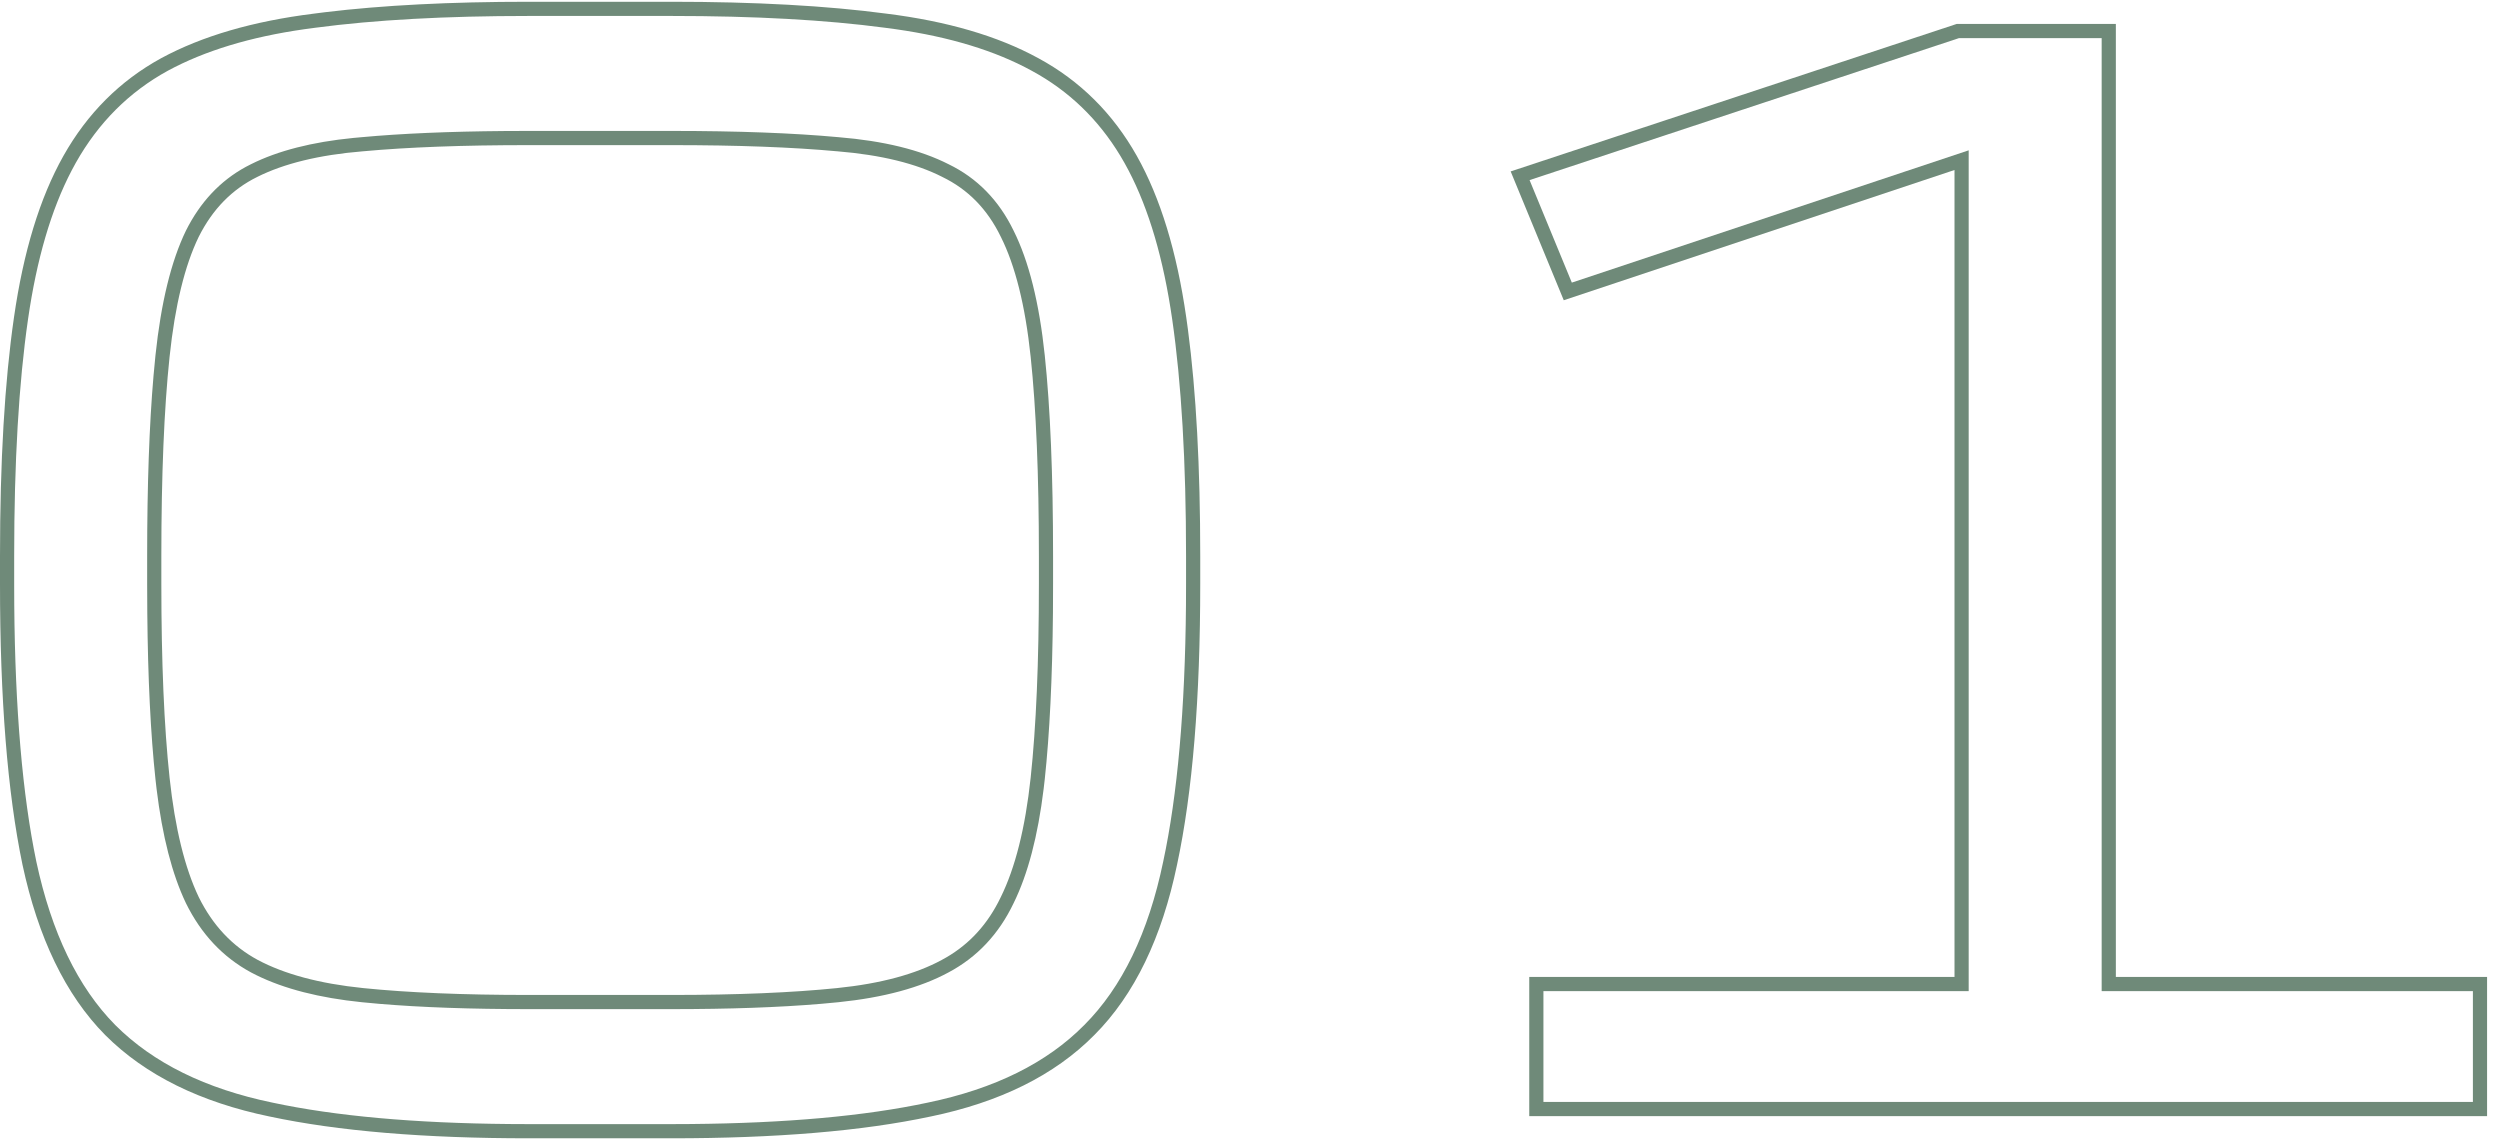
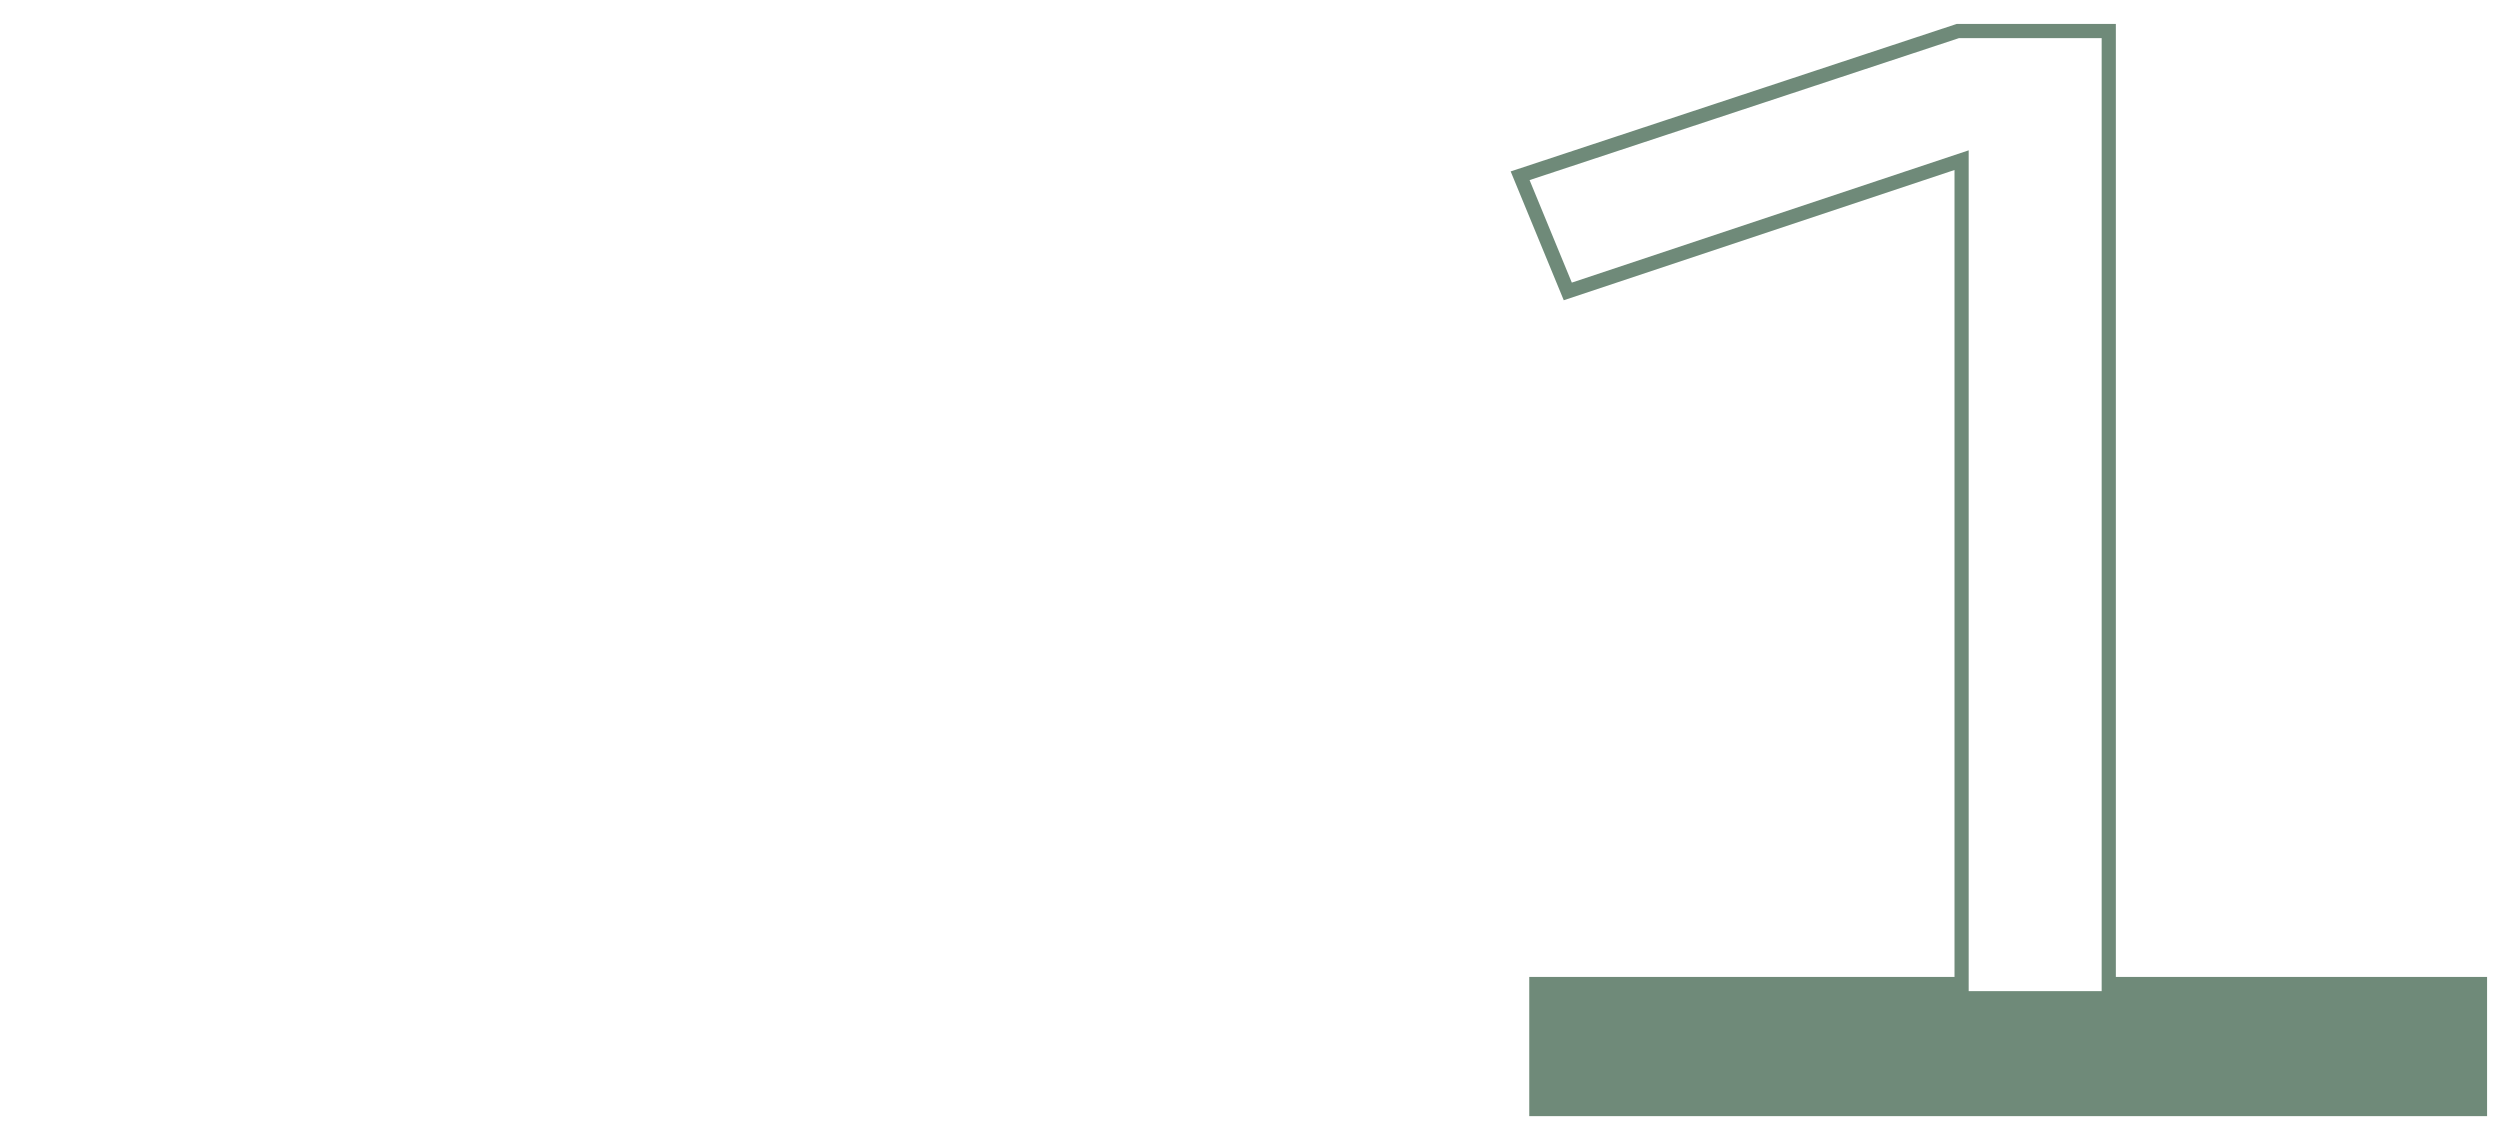
<svg xmlns="http://www.w3.org/2000/svg" width="188" height="86" viewBox="0 0 188 86" fill="none">
-   <path d="M185.962 74.534H158.045V2.867H147.316L115.024 13.543L118.201 21.252L148.045 11.304V74.534H116.066V82.867H185.962V74.534ZM159.112 73.466H187.028V83.933H115V73.466H146.979V12.784L117.595 22.579L113.602 12.891L146.981 1.854L147.145 1.8H159.112V73.466Z" fill="#6F8A79" />
-   <path d="M0 43.909V41.825C1.05648e-05 34.712 0.348 28.719 1.052 23.86C1.758 18.952 2.986 14.89 4.772 11.718C6.567 8.532 9.017 6.077 12.116 4.379L12.121 4.376C15.219 2.7 19.051 1.595 23.582 1.028L24.438 0.919C28.765 0.394 33.876 0.133 39.764 0.133V1.2C33.514 1.2 28.167 1.495 23.723 2.085L22.898 2.196C18.819 2.778 15.396 3.818 12.629 5.315C9.712 6.912 7.403 9.221 5.701 12.242L5.389 12.819C3.853 15.757 2.758 19.488 2.107 24.012C1.413 28.804 1.066 34.742 1.066 41.825V43.909L1.072 45.498C1.137 53.349 1.691 59.781 2.732 64.793C3.878 70.141 5.858 74.238 8.67 77.085C11.517 79.933 15.459 81.877 20.493 82.918C25.213 83.928 31.154 84.464 38.315 84.527L39.764 84.534H50.493L51.941 84.527C59.103 84.464 65.044 83.927 69.764 82.918C74.798 81.877 78.723 79.933 81.535 77.085C84.382 74.238 86.362 70.141 87.473 64.793C88.547 59.781 89.117 53.349 89.185 45.498L89.191 43.909V41.825C89.191 34.742 88.844 28.804 88.149 24.012C87.498 19.488 86.405 15.757 84.869 12.819L84.556 12.242C82.961 9.41 80.817 7.203 78.123 5.623L77.576 5.315C74.842 3.818 71.436 2.778 67.359 2.196L66.535 2.085C62.091 1.495 56.743 1.2 50.493 1.2V0.133C56.773 0.133 62.171 0.429 66.676 1.028H66.675C71.203 1.595 75.018 2.699 78.083 4.376H78.084C81.218 6.073 83.689 8.528 85.485 11.718C87.272 14.89 88.499 18.952 89.205 23.86L89.333 24.784C89.952 29.472 90.258 35.156 90.258 41.825V43.909C90.258 52.523 89.683 59.567 88.516 65.017C87.377 70.492 85.327 74.798 82.293 77.835C79.296 80.869 75.163 82.891 69.981 83.963L69.98 83.962C64.845 85.059 58.343 85.6 50.493 85.6H39.764C31.914 85.6 25.412 85.059 20.277 83.962V83.963C15.095 82.891 10.946 80.87 7.916 77.839L7.911 77.835C4.912 74.8 2.863 70.493 1.689 65.017L1.688 65.011C0.557 59.564 1.41175e-05 52.522 0 43.909ZM50.493 74.821V75.887H39.764V74.821H50.493ZM78.125 43.909V41.825C78.125 35.734 77.917 30.74 77.506 26.832C77.096 22.939 76.335 19.955 75.269 17.823L75.263 17.811C74.249 15.72 72.784 14.236 70.862 13.306L70.853 13.301L70.844 13.296C68.891 12.304 66.279 11.649 62.959 11.377L62.948 11.377C59.589 11.068 55.439 10.913 50.493 10.913H39.764C34.818 10.913 30.669 11.068 27.31 11.377L27.299 11.377C23.979 11.648 21.347 12.305 19.355 13.3L19.35 13.303C17.459 14.233 15.988 15.721 14.937 17.823C13.904 19.958 13.161 22.943 12.752 26.832C12.341 30.74 12.133 35.734 12.133 41.825V43.909C12.133 49.79 12.341 54.645 12.752 58.482C13.162 62.304 13.905 65.279 14.943 67.456C15.998 69.593 17.477 71.154 19.38 72.185C21.372 73.246 24.004 73.967 27.32 74.305C30.675 74.647 34.82 74.821 39.764 74.821V75.887C35.419 75.887 31.673 75.755 28.524 75.489L27.212 75.367C24.022 75.041 21.381 74.365 19.29 73.337L18.879 73.127C16.761 71.982 15.128 70.245 13.982 67.918C12.941 65.737 12.205 62.87 11.773 59.316L11.691 58.596C11.327 55.193 11.122 51.019 11.076 46.075L11.066 43.909V41.825C11.066 36.477 11.226 31.954 11.545 28.255L11.691 26.721C12.108 22.763 12.871 19.638 13.982 17.346C15.057 15.198 16.558 13.598 18.487 12.548L18.879 12.346C20.897 11.337 23.464 10.679 26.581 10.372L27.212 10.315C30.189 10.041 33.765 9.887 37.938 9.853L39.764 9.846H50.493C55.458 9.846 59.642 10.002 63.045 10.315C66.448 10.593 69.208 11.27 71.326 12.346C73.479 13.388 75.112 15.055 76.223 17.346C77.368 19.638 78.15 22.763 78.566 26.721C78.983 30.679 79.191 35.714 79.191 41.825V43.909L79.182 46.075C79.136 51.019 78.931 55.193 78.566 58.596L78.483 59.316C78.05 62.87 77.297 65.737 76.223 67.918C75.112 70.245 73.479 71.982 71.326 73.127C69.208 74.273 66.447 75.019 63.045 75.367L61.732 75.489C58.584 75.755 54.838 75.887 50.493 75.887V74.821C55.437 74.821 59.583 74.647 62.938 74.305C66.254 73.967 68.865 73.246 70.819 72.189L70.825 72.185C72.644 71.217 74.055 69.785 75.064 67.852L75.266 67.448C76.336 65.275 77.096 62.303 77.506 58.482C77.917 54.645 78.125 49.79 78.125 43.909ZM50.493 0.133V1.2H39.764V0.133H50.493Z" fill="#6F8A79" />
+   <path d="M185.962 74.534H158.045V2.867H147.316L115.024 13.543L118.201 21.252L148.045 11.304V74.534H116.066H185.962V74.534ZM159.112 73.466H187.028V83.933H115V73.466H146.979V12.784L117.595 22.579L113.602 12.891L146.981 1.854L147.145 1.8H159.112V73.466Z" fill="#6F8A79" />
</svg>